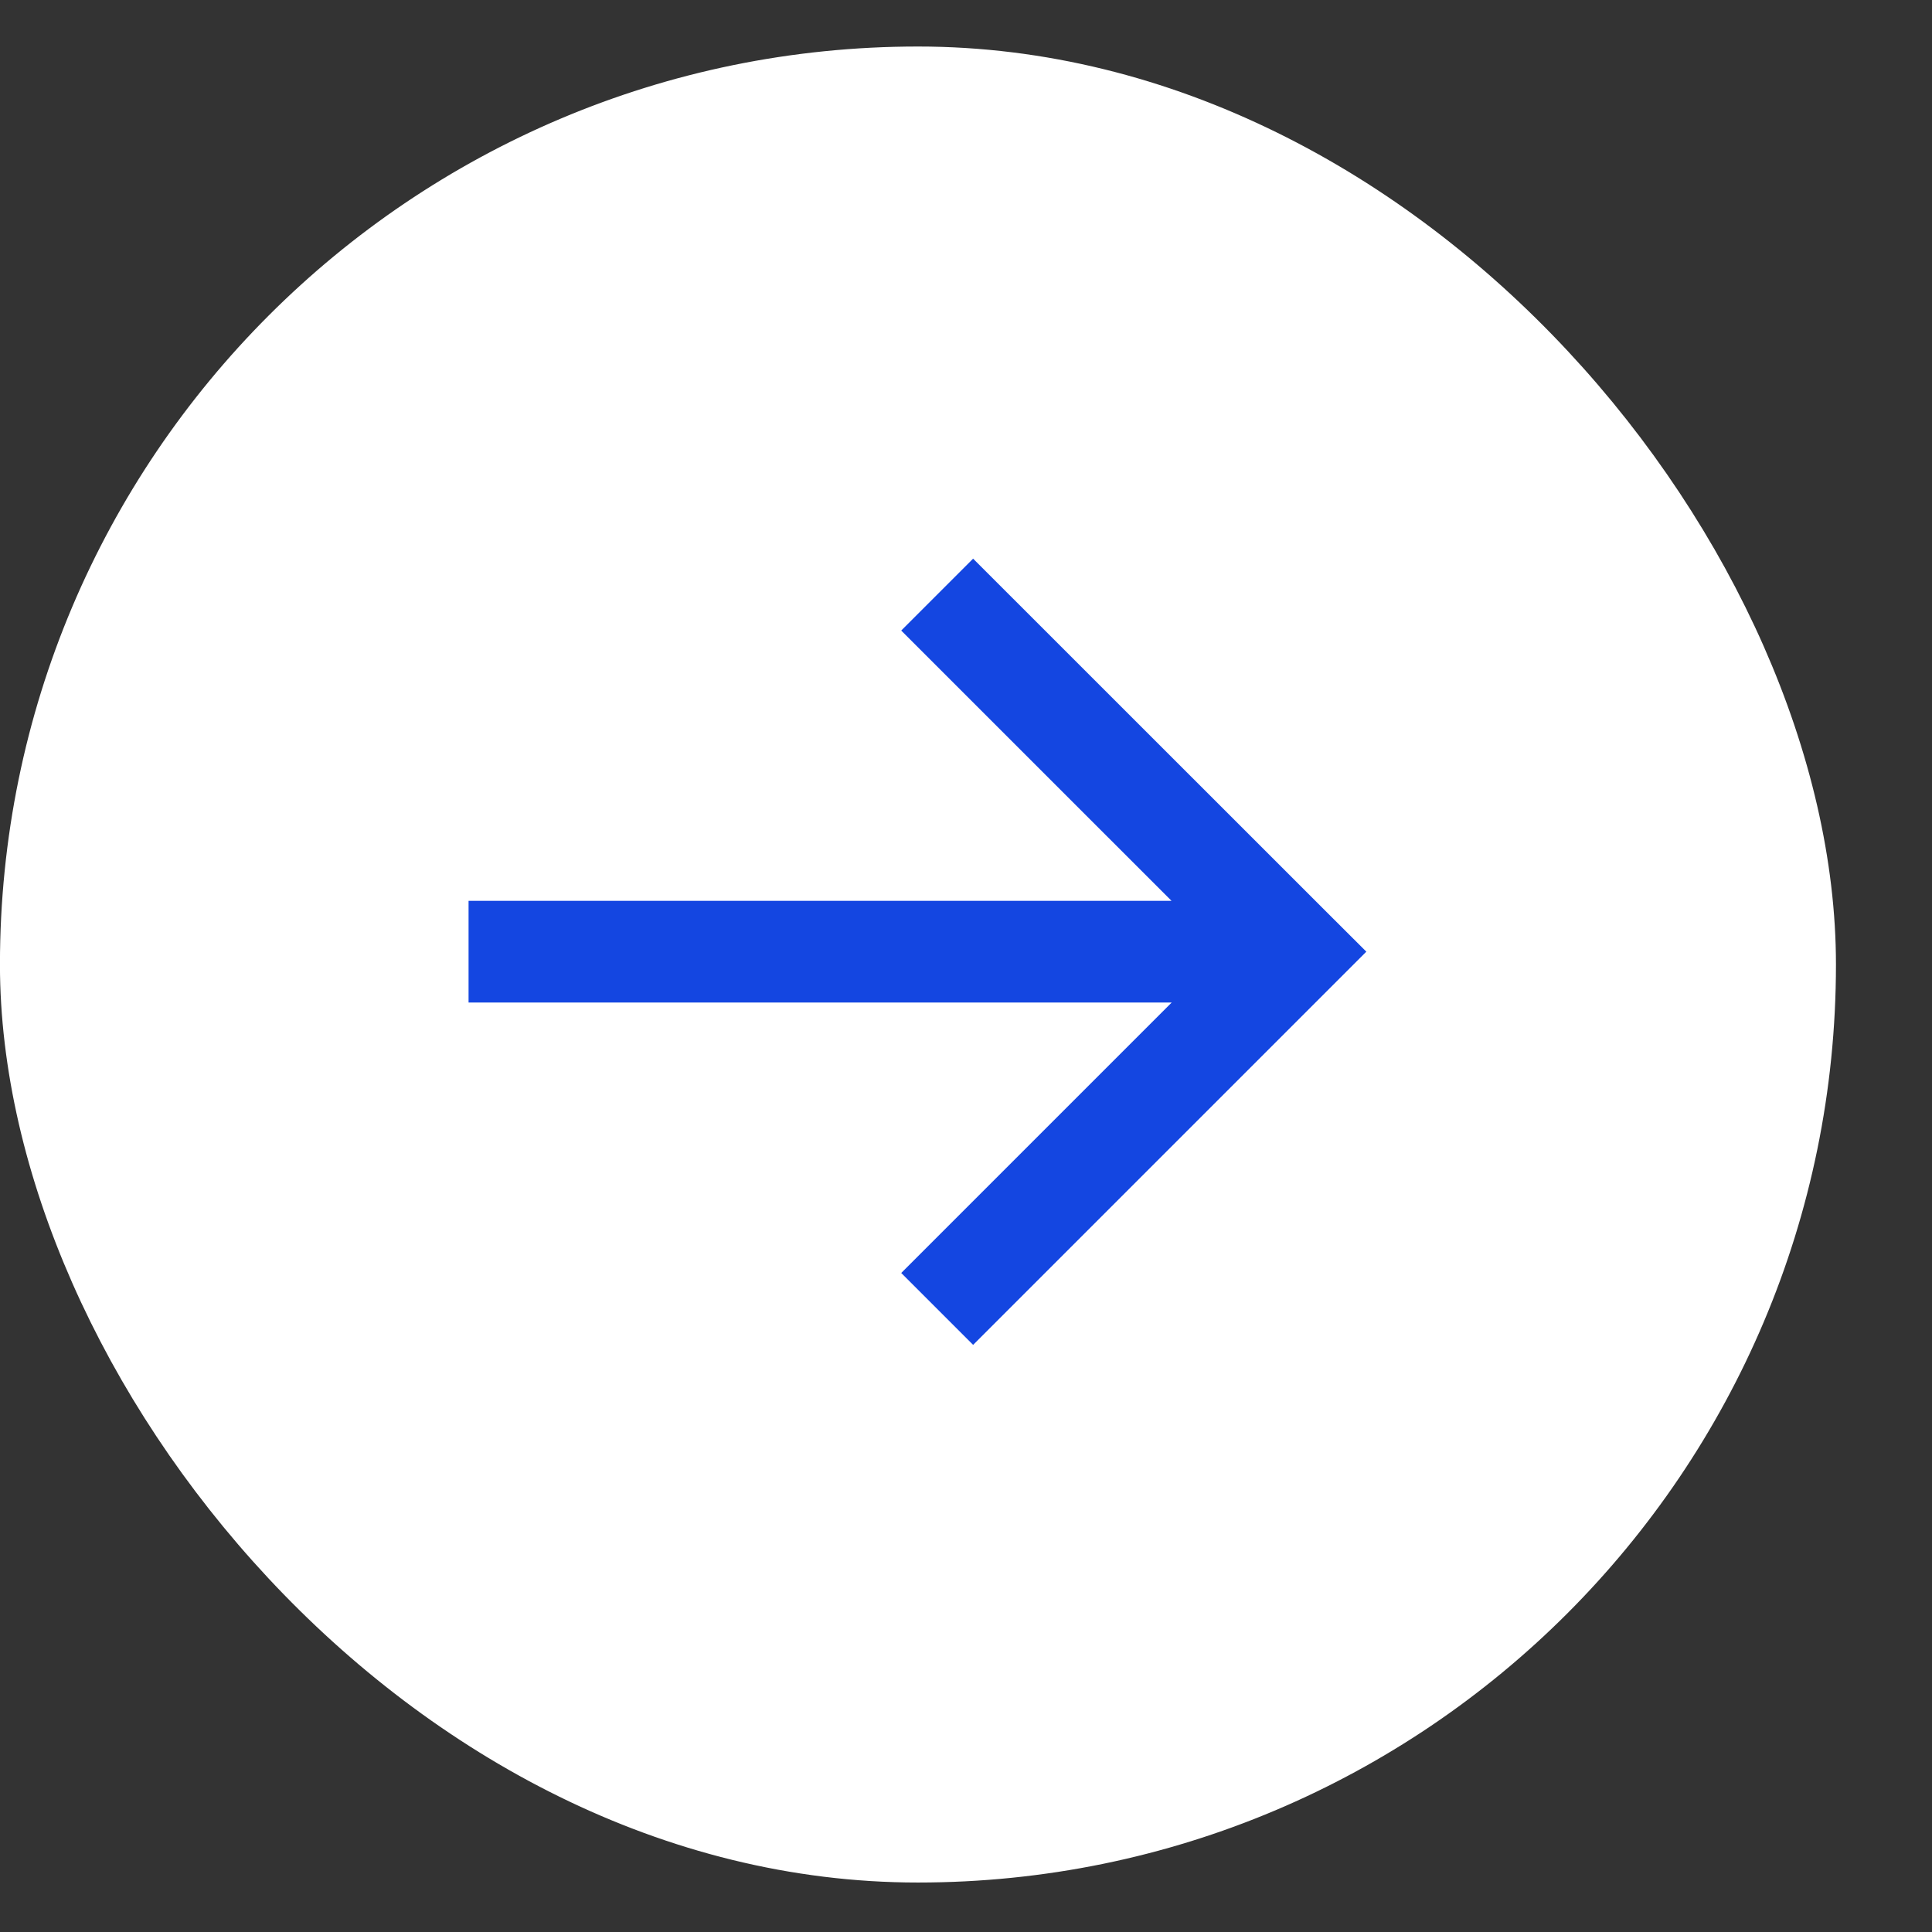
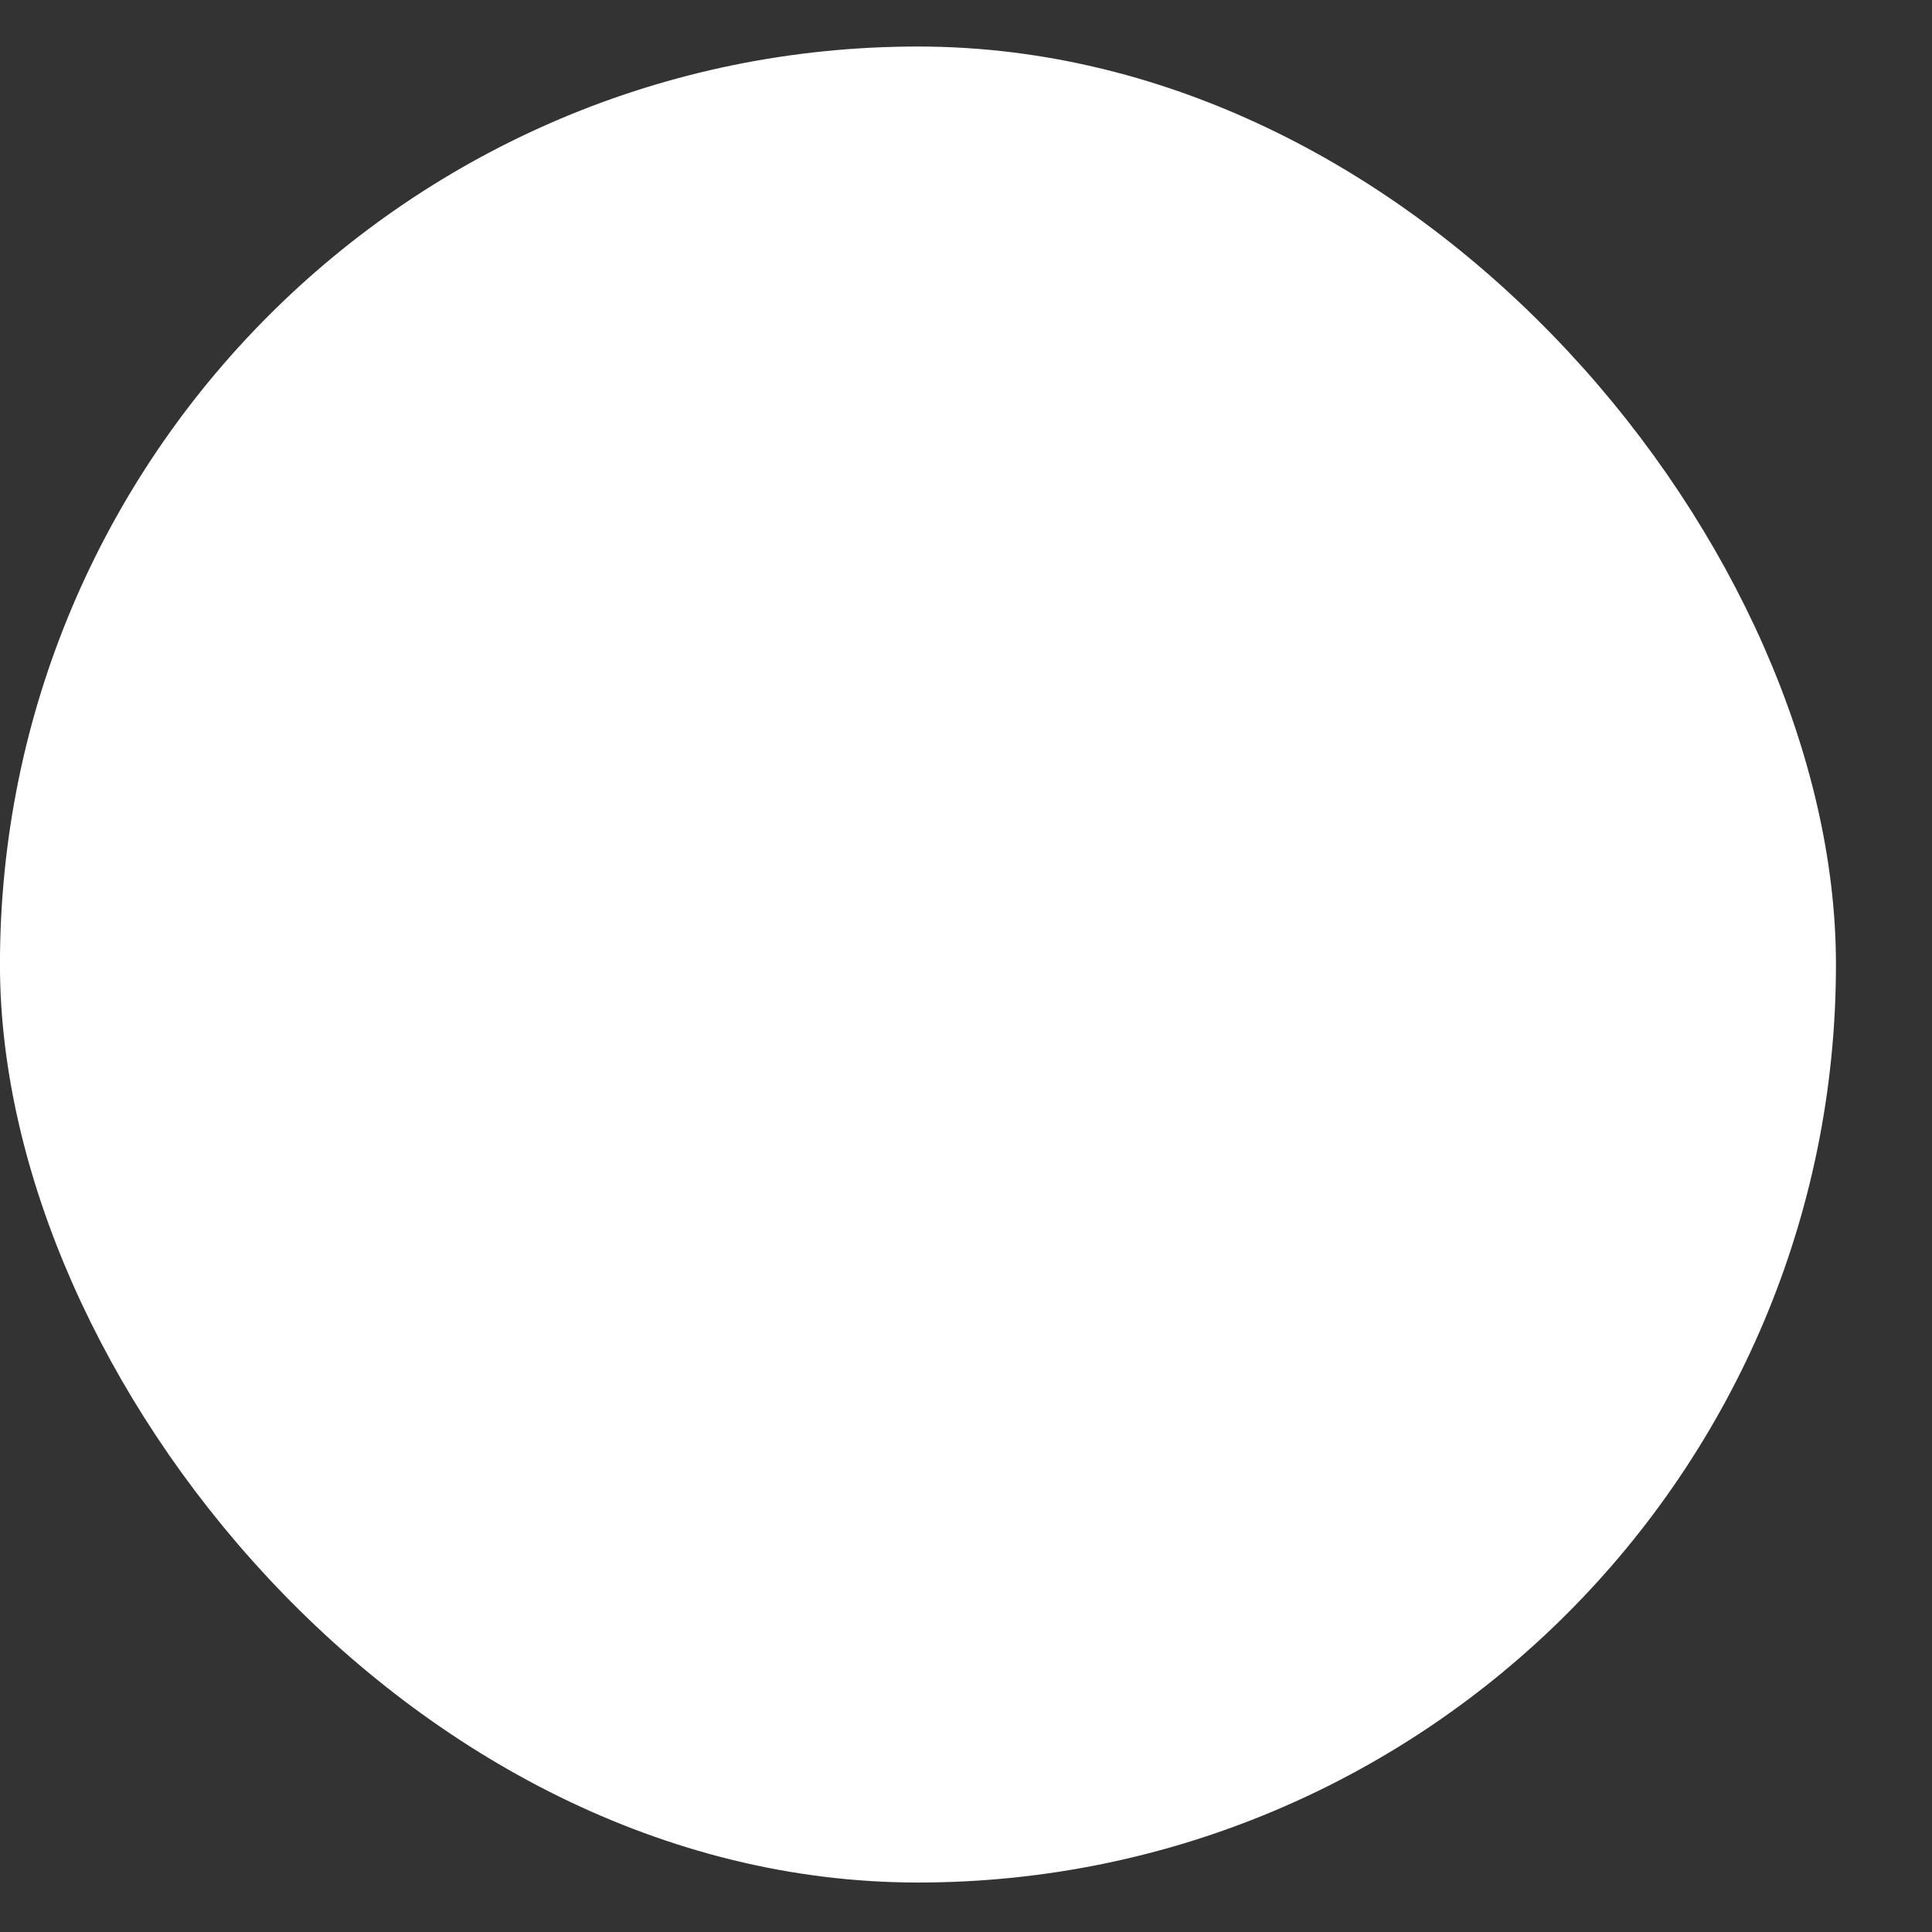
<svg xmlns="http://www.w3.org/2000/svg" width="19" height="19" viewBox="0 0 19 19" fill="none">
  <rect x="0" y="0" width="19" height="19" fill="#333333" stroke="none" />
  <rect x="0.263" y="0.721" width="17.529" height="17.529" rx="8.765" fill="white" />
  <rect x="0.263" y="0.721" width="17.529" height="17.529" rx="8.765" stroke="white" stroke-width="0.527" />
-   <path d="M13.083 9.006L13.437 9.359L9.57 13.226L8.863 12.519L11.523 9.859H4.608V8.859H11.521L8.863 6.201L9.57 5.494L13.083 9.006Z" fill="#1446E1" />
</svg>